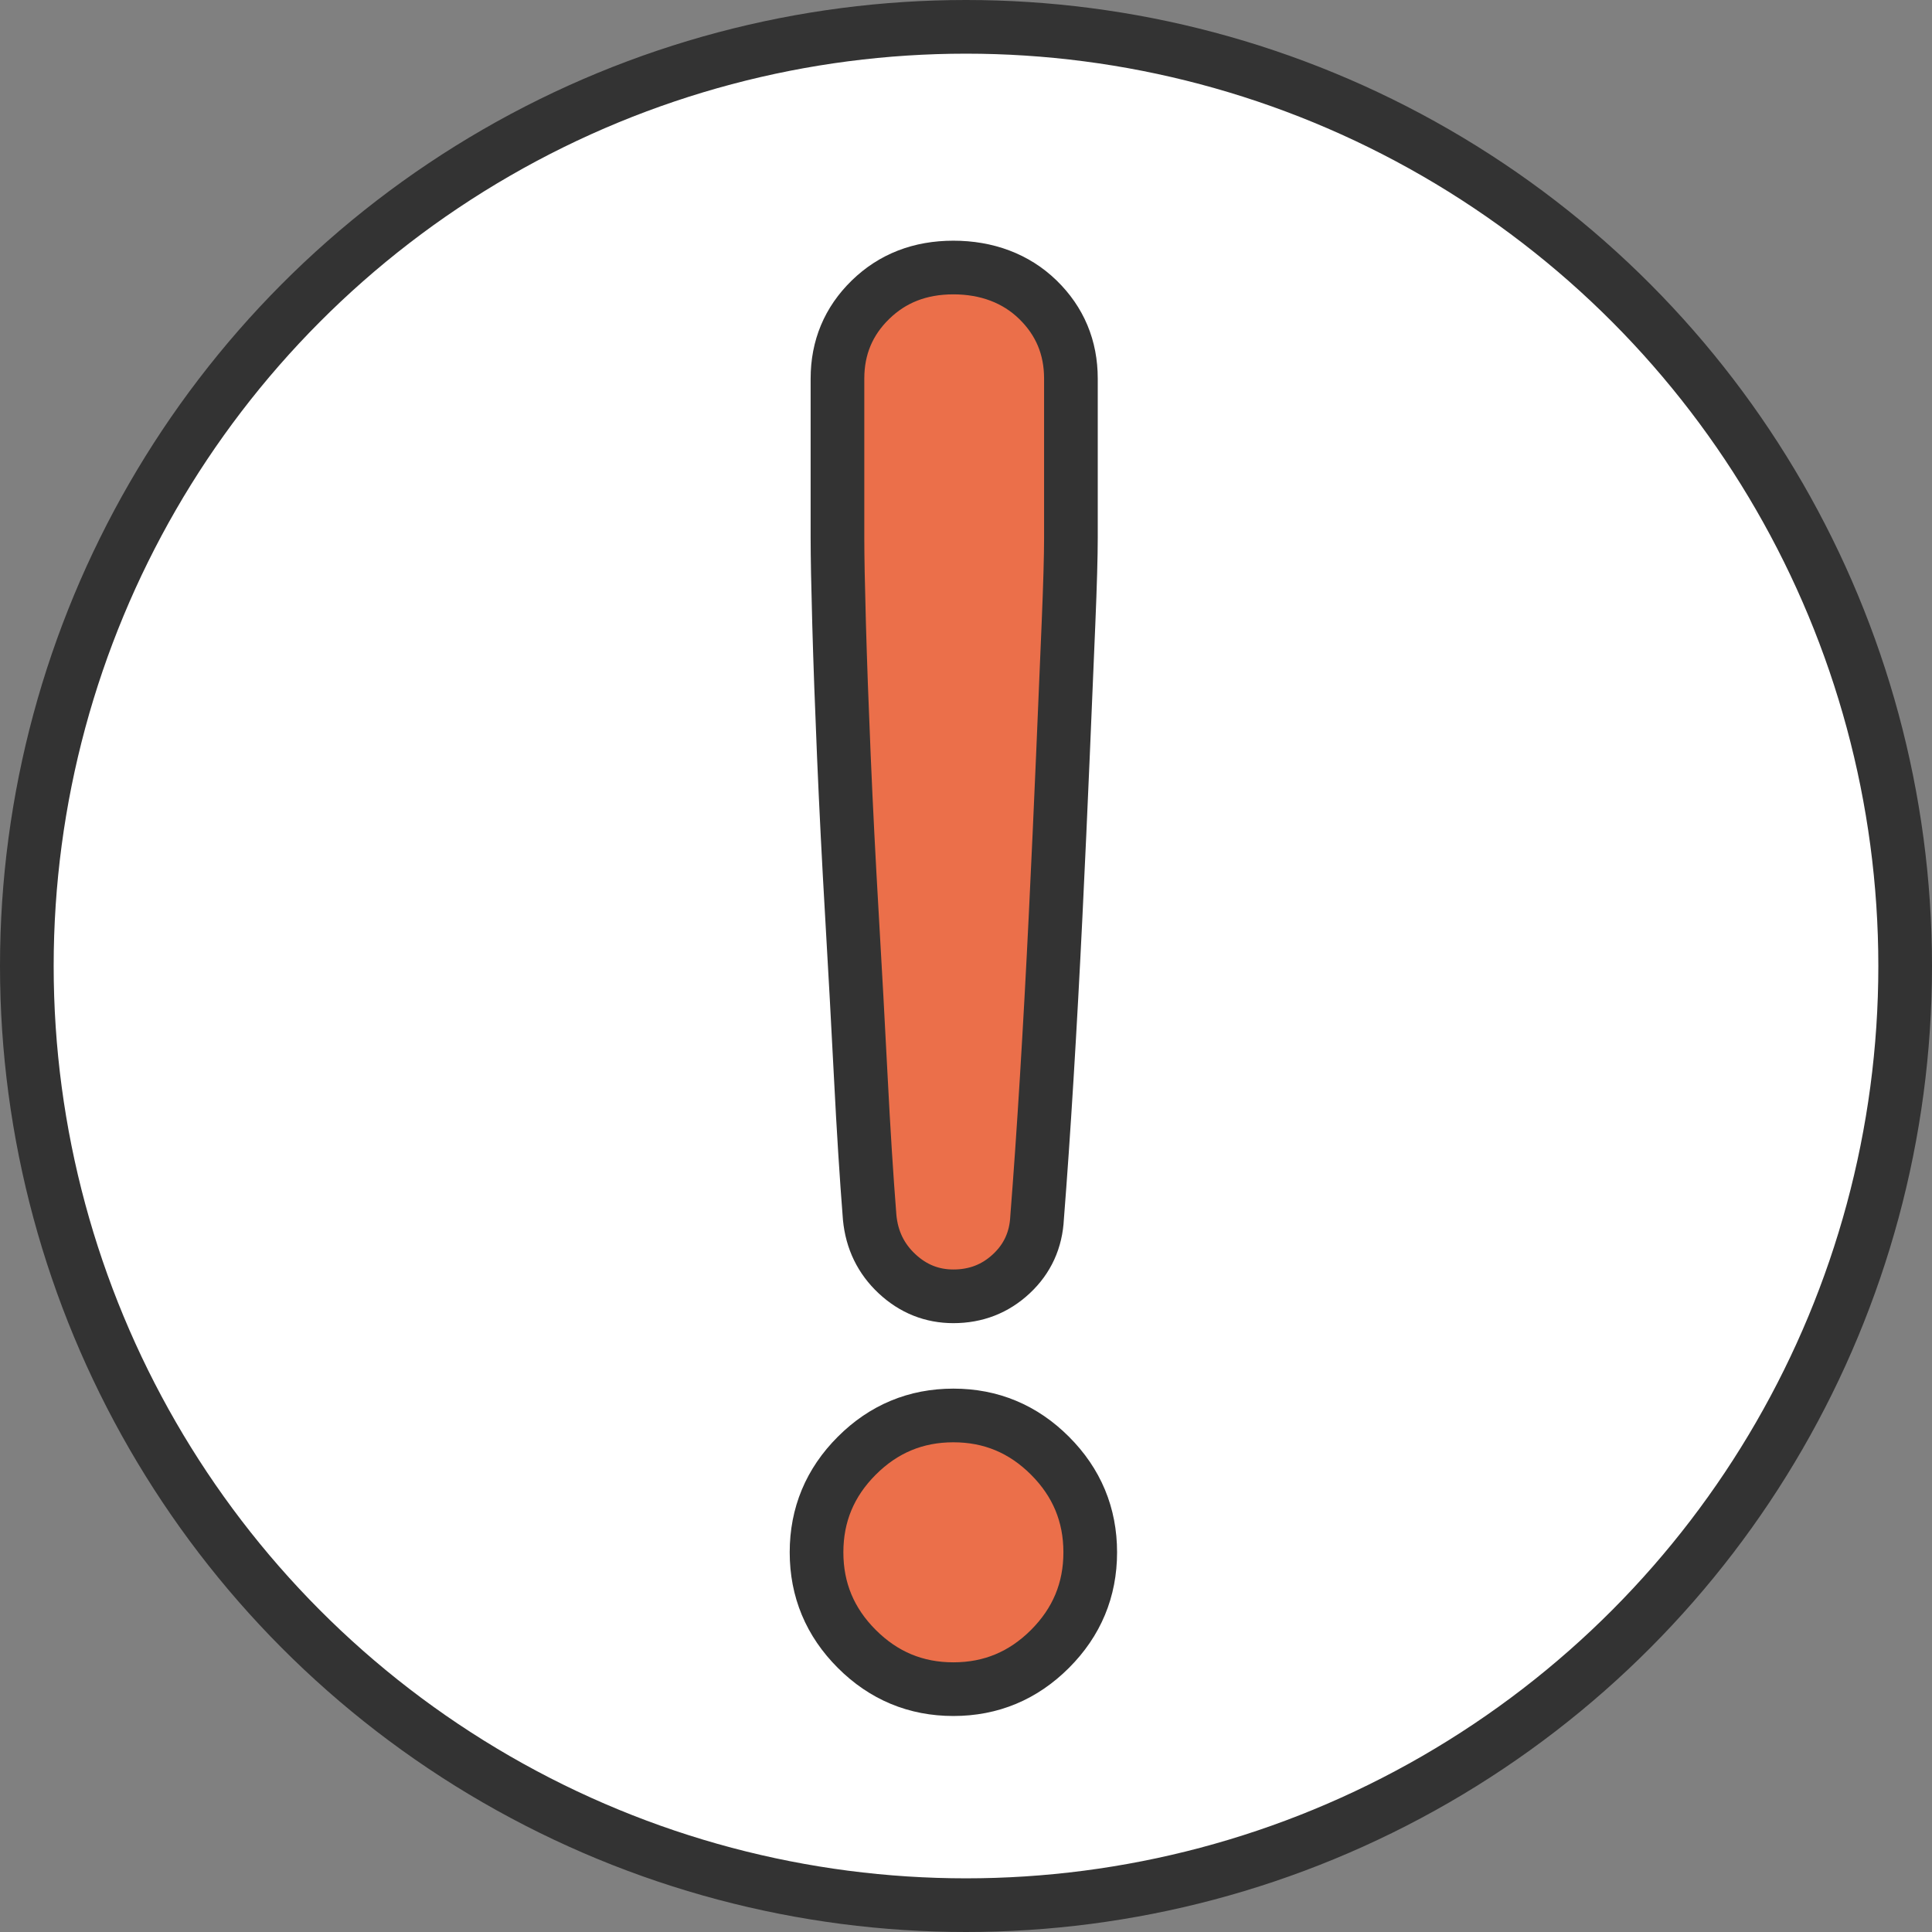
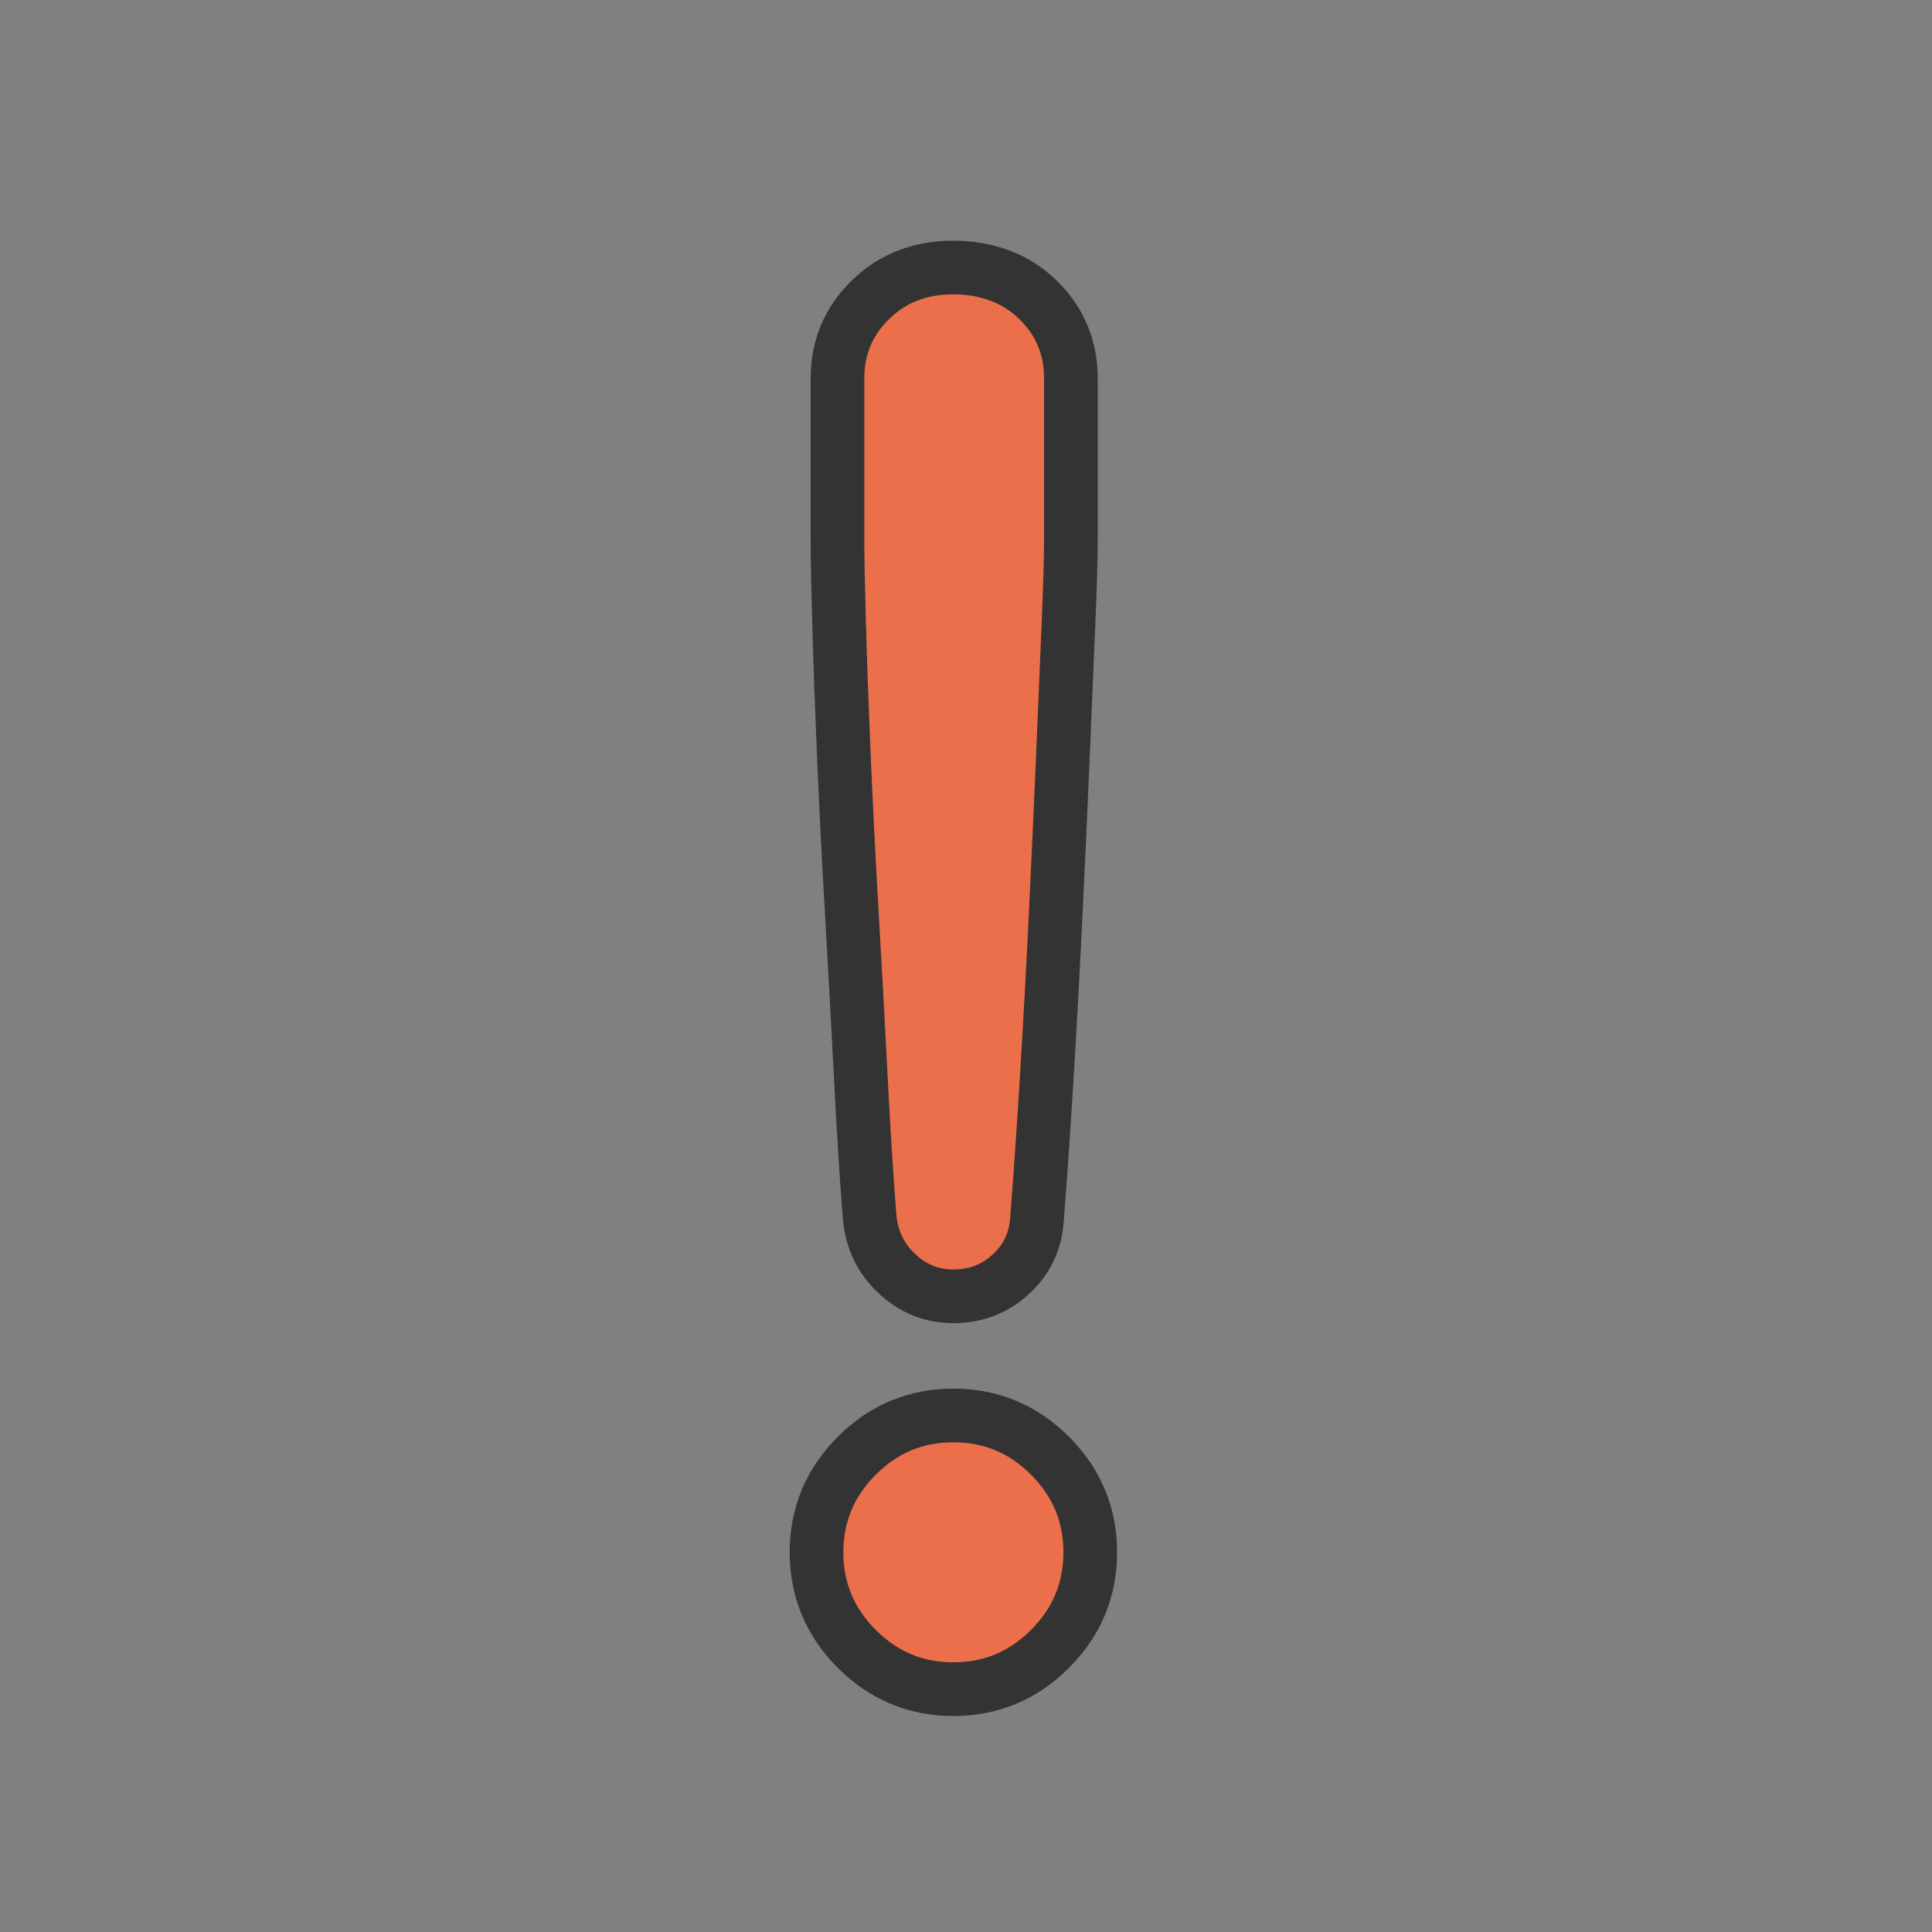
<svg xmlns="http://www.w3.org/2000/svg" id="_デザイン" data-name="デザイン" viewBox="0 0 72 72">
  <rect x="0" y="0" width="72" height="72" fill="#808080" stroke="none" />
  <defs>
    <style>
      .cls-1 {
        fill: none;
      }

      .cls-1, .cls-2 {
        stroke: #333;
        stroke-miterlimit: 10;
        stroke-width: 2px;
      }

      .cls-3, .cls-2 {
        fill: #fff;
      }

      .cls-4 {
        fill: #eb6f4a;
      }
    </style>
  </defs>
-   <circle class="cls-2" cx="36" cy="36" r="35" />
  <g>
    <path class="cls-3" d="M35.53,62.95c-1.4,0-2.6-.5-3.6-1.5-1-1-1.5-2.2-1.5-3.6s.5-2.6,1.5-3.6c1-1,2.2-1.5,3.6-1.5s2.6.5,3.6,1.5c1,1,1.5,2.2,1.5,3.6s-.5,2.6-1.5,3.6c-1,1-2.2,1.5-3.6,1.5ZM35.53,48.31c-.8,0-1.5-.28-2.1-.84-.6-.56-.94-1.26-1.02-2.1-.12-1.52-.23-3.26-.33-5.22-.1-1.96-.21-3.97-.33-6.03-.12-2.06-.22-4.03-.3-5.91-.08-1.88-.14-3.54-.18-4.98-.04-1.44-.06-2.5-.06-3.18v-5.94c0-1.16.41-2.14,1.23-2.94.82-.8,1.85-1.2,3.09-1.2s2.33.4,3.15,1.2c.82.8,1.23,1.78,1.23,2.94v5.94c0,.68-.03,1.74-.09,3.18s-.13,3.1-.21,4.98c-.08,1.88-.17,3.85-.27,5.91-.1,2.06-.21,4.07-.33,6.03-.12,1.96-.24,3.7-.36,5.22-.04.84-.36,1.54-.96,2.1-.6.56-1.32.84-2.16.84Z" />
    <path class="cls-4" d="M35.53,62.95c-1.4,0-2.6-.5-3.6-1.5-1-1-1.5-2.2-1.5-3.6s.5-2.6,1.5-3.6c1-1,2.2-1.5,3.6-1.5s2.6.5,3.6,1.5c1,1,1.5,2.2,1.5,3.6s-.5,2.6-1.5,3.6c-1,1-2.2,1.5-3.6,1.5ZM35.53,48.31c-.8,0-1.5-.28-2.1-.84-.6-.56-.94-1.26-1.02-2.1-.12-1.52-.23-3.26-.33-5.22-.1-1.96-.21-3.97-.33-6.03-.12-2.06-.22-4.03-.3-5.91-.08-1.88-.14-3.54-.18-4.98-.04-1.44-.06-2.5-.06-3.18v-5.94c0-1.16.41-2.14,1.23-2.94.82-.8,1.85-1.2,3.09-1.2s2.33.4,3.15,1.2c.82.8,1.23,1.78,1.23,2.94v5.94c0,.68-.03,1.74-.09,3.18s-.13,3.1-.21,4.98c-.08,1.88-.17,3.85-.27,5.91-.1,2.06-.21,4.07-.33,6.03-.12,1.96-.24,3.7-.36,5.22-.04.84-.36,1.54-.96,2.1-.6.56-1.32.84-2.16.84Z" />
    <path class="cls-1" d="M35.53,62.95c-1.4,0-2.6-.5-3.6-1.5-1-1-1.5-2.2-1.5-3.6s.5-2.6,1.5-3.6c1-1,2.2-1.5,3.6-1.5s2.6.5,3.6,1.5c1,1,1.5,2.2,1.5,3.6s-.5,2.6-1.5,3.6c-1,1-2.2,1.5-3.6,1.5ZM35.53,48.31c-.8,0-1.5-.28-2.1-.84-.6-.56-.94-1.26-1.02-2.1-.12-1.52-.23-3.26-.33-5.22-.1-1.96-.21-3.97-.33-6.03-.12-2.06-.22-4.03-.3-5.91-.08-1.88-.14-3.54-.18-4.98-.04-1.44-.06-2.5-.06-3.18v-5.94c0-1.16.41-2.14,1.23-2.94.82-.8,1.85-1.2,3.09-1.2s2.33.4,3.15,1.2c.82.8,1.23,1.78,1.23,2.94v5.94c0,.68-.03,1.74-.09,3.18s-.13,3.1-.21,4.98c-.08,1.88-.17,3.85-.27,5.91-.1,2.06-.21,4.07-.33,6.03-.12,1.96-.24,3.7-.36,5.22-.04.84-.36,1.54-.96,2.1-.6.56-1.32.84-2.16.84Z" />
  </g>
</svg>